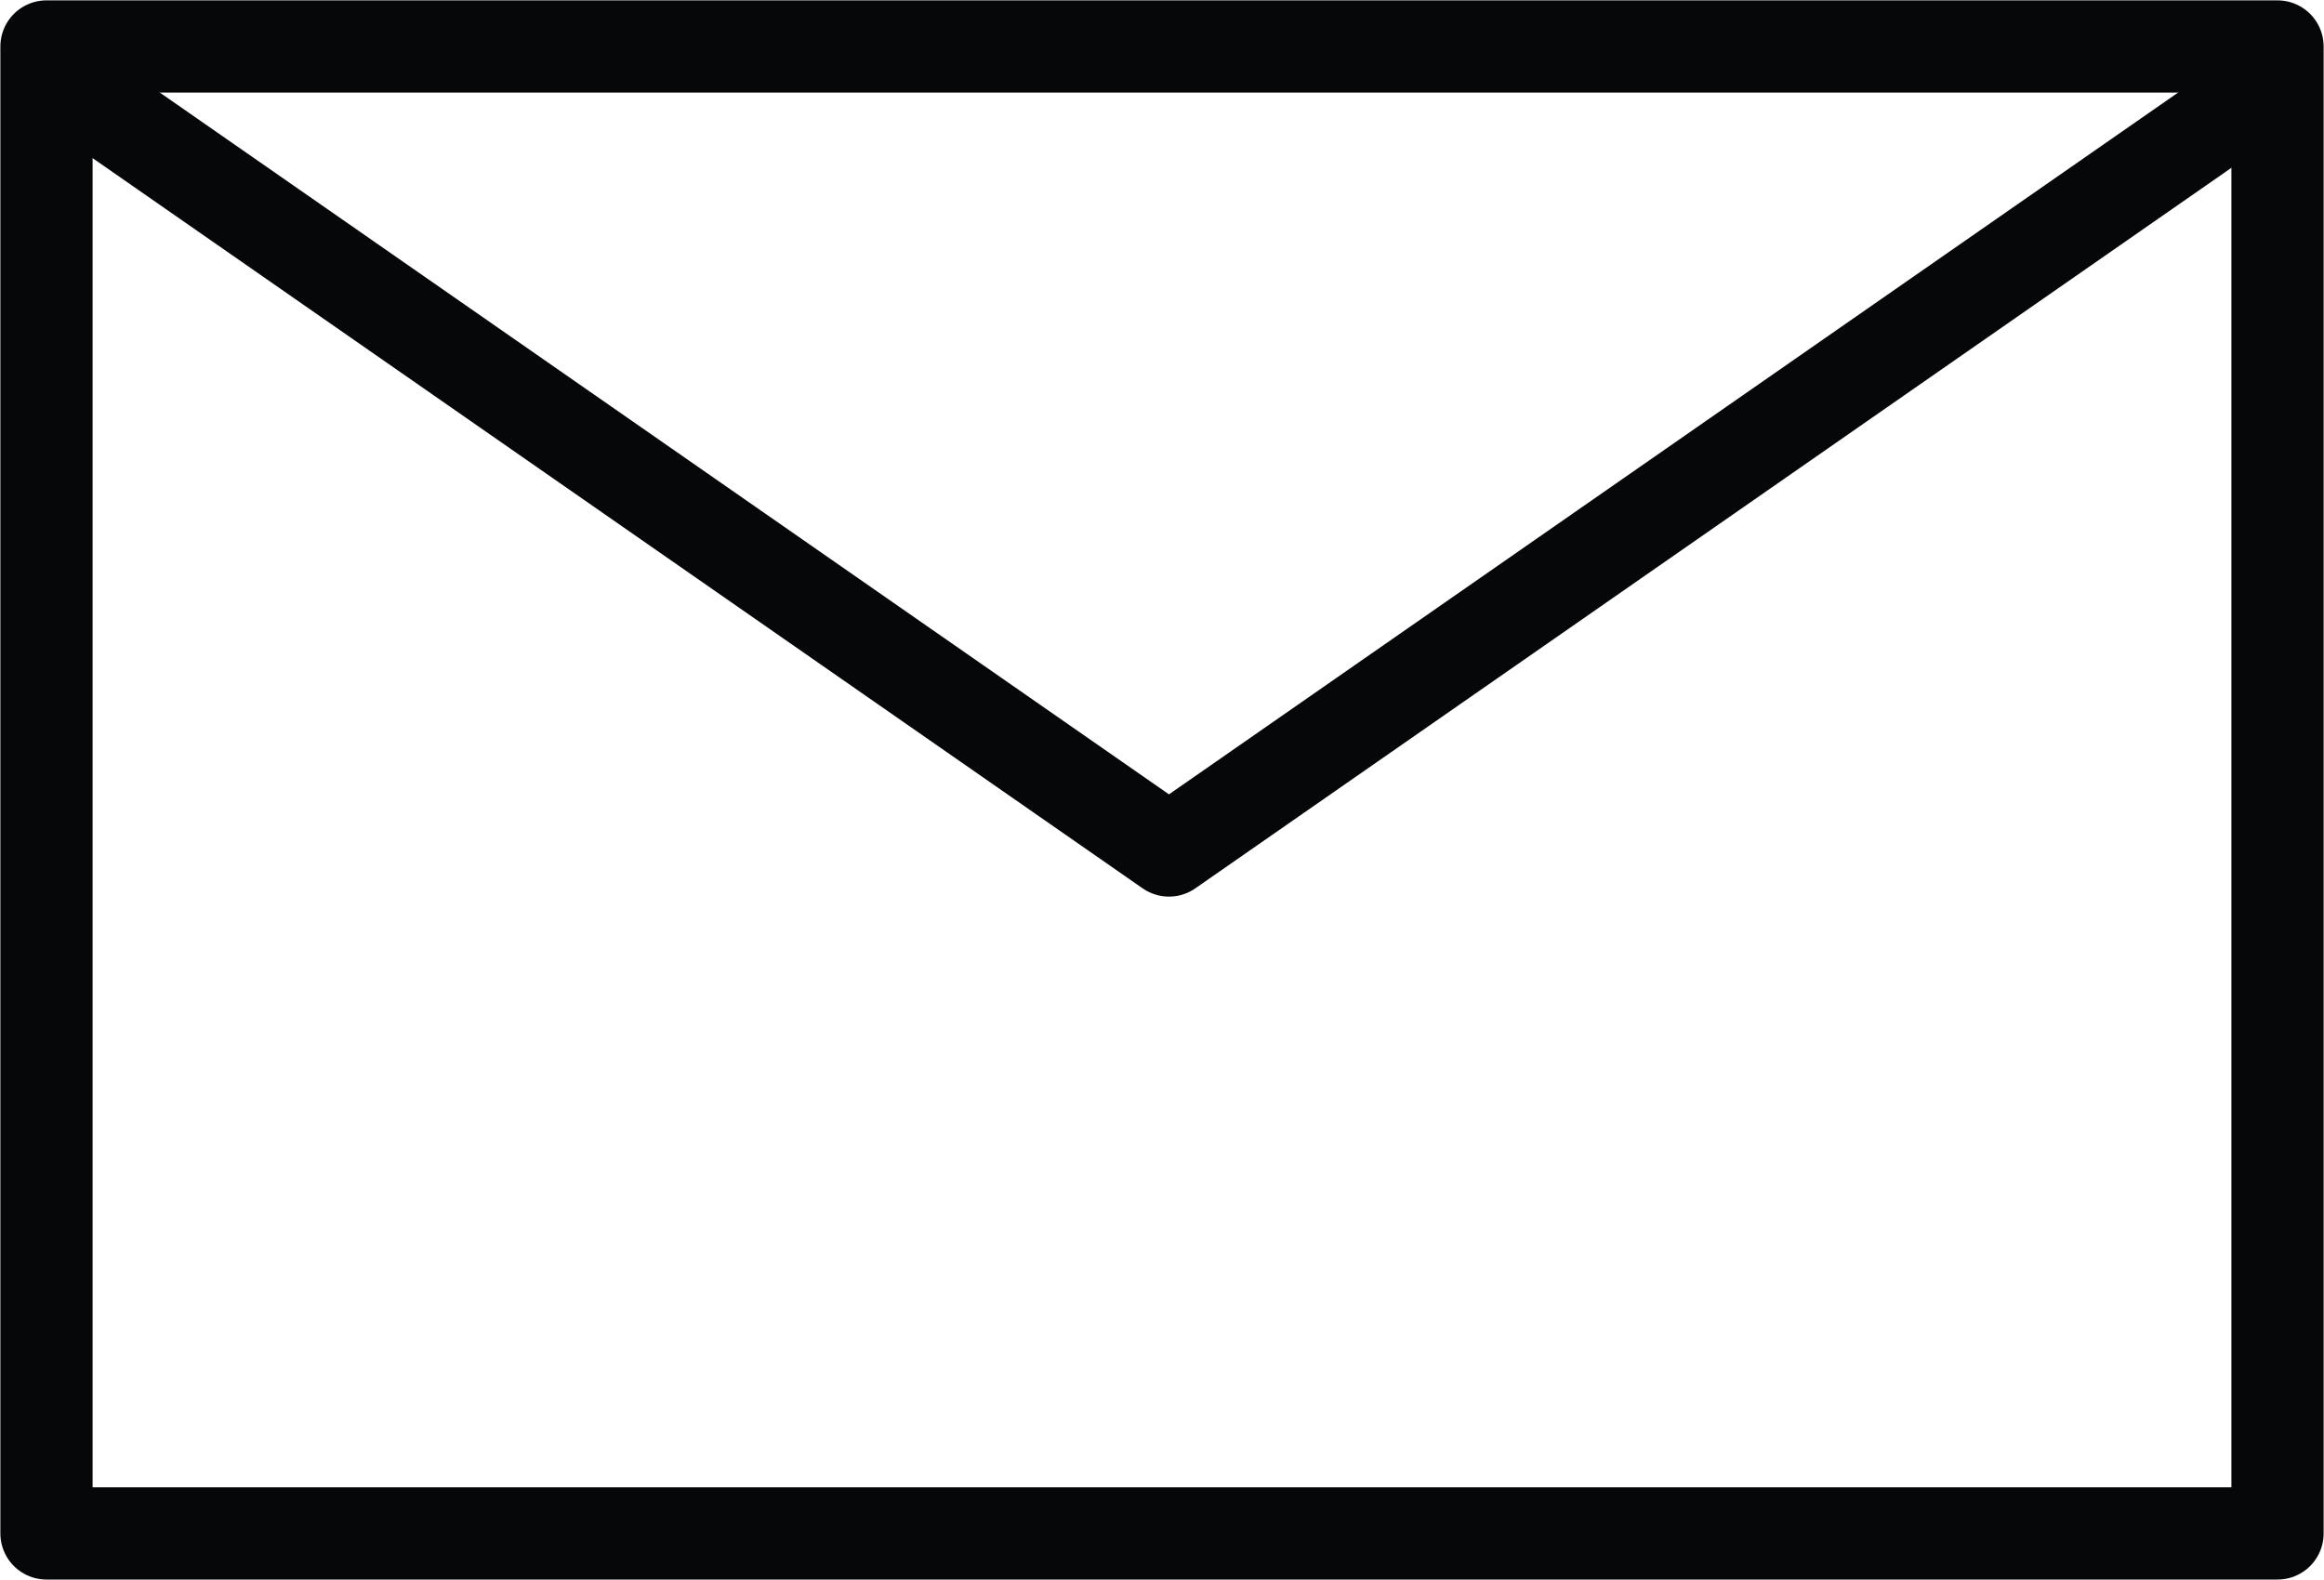
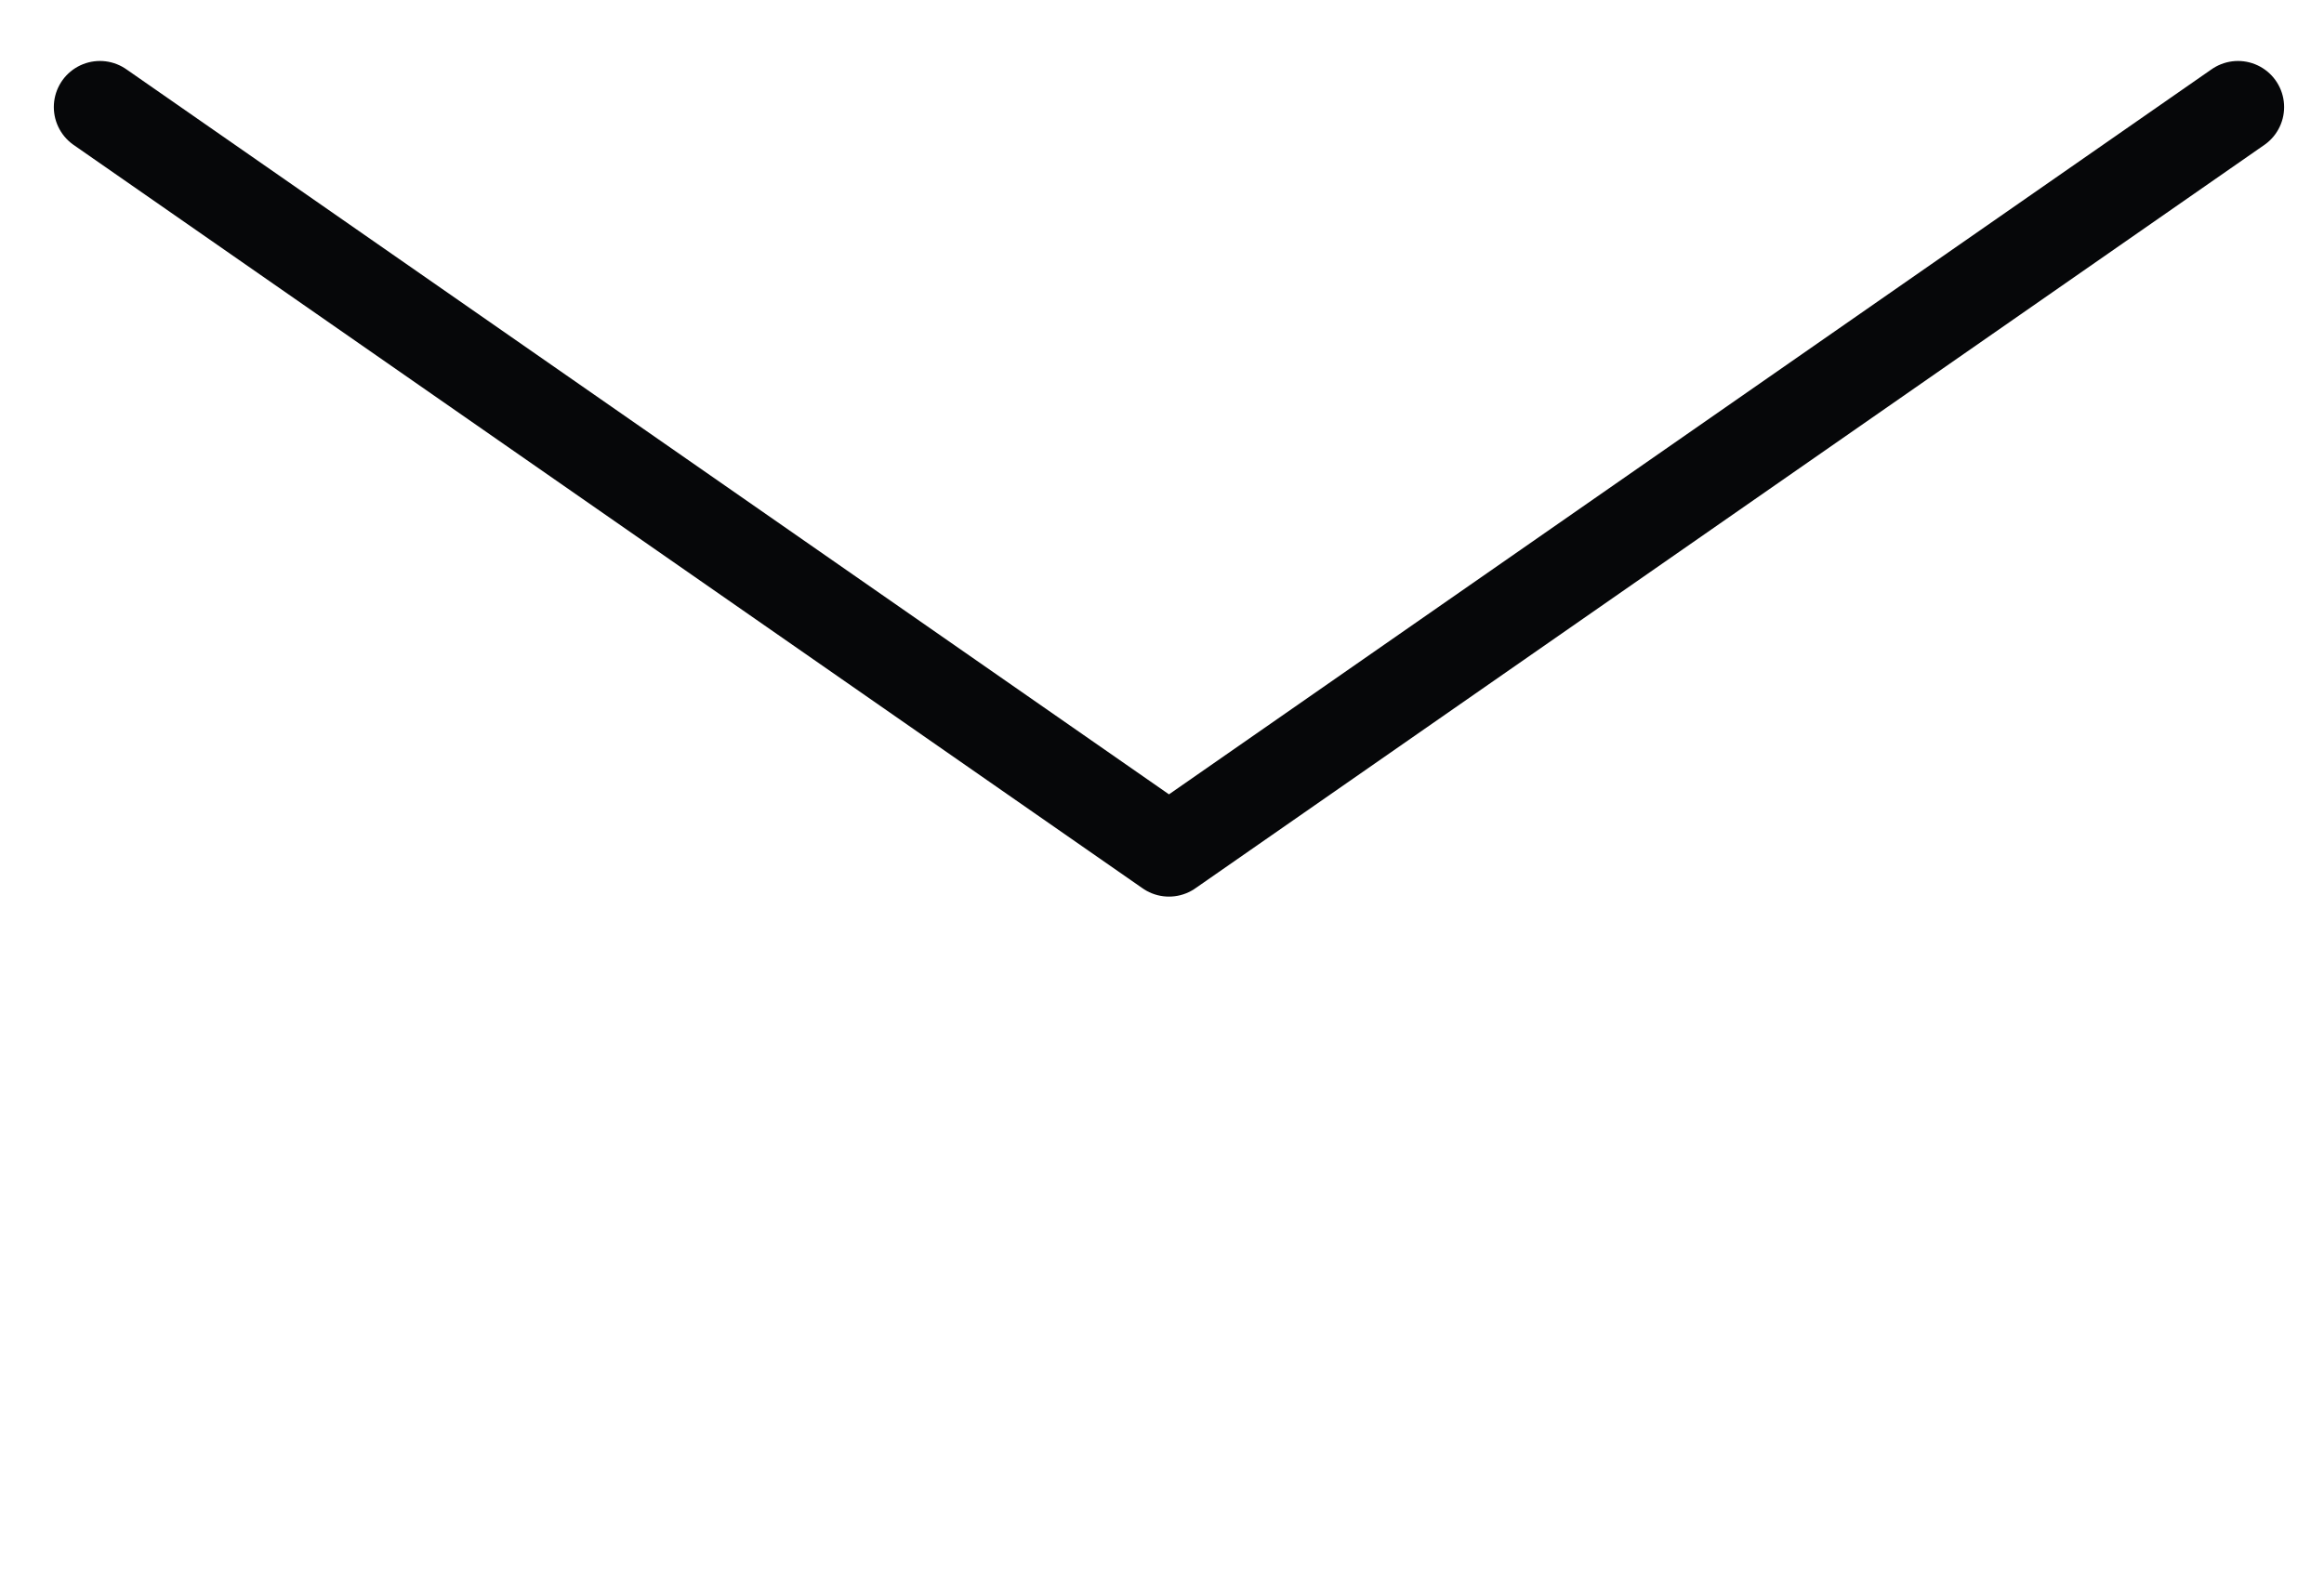
<svg xmlns="http://www.w3.org/2000/svg" version="1.1" id="Warstwa_1" x="0px" y="0px" width="25px" height="17px" viewBox="22.1 1.094 25 17" enable-background="new 22.1 1.094 25 17" xml:space="preserve">
  <g>
    <g>
      <polyline fill="none" stroke="#060709" stroke-width="0.992" stroke-linecap="round" stroke-linejoin="round" stroke-miterlimit="10" points="    23.175,2.246 34.675,10.245 46.175,2.246   " />
-       <rect x="22.6" y="1.594" fill="none" stroke="#060709" stroke-width="0.992" stroke-linecap="round" stroke-linejoin="round" stroke-miterlimit="10" width="24" height="15.999" />
    </g>
  </g>
</svg>